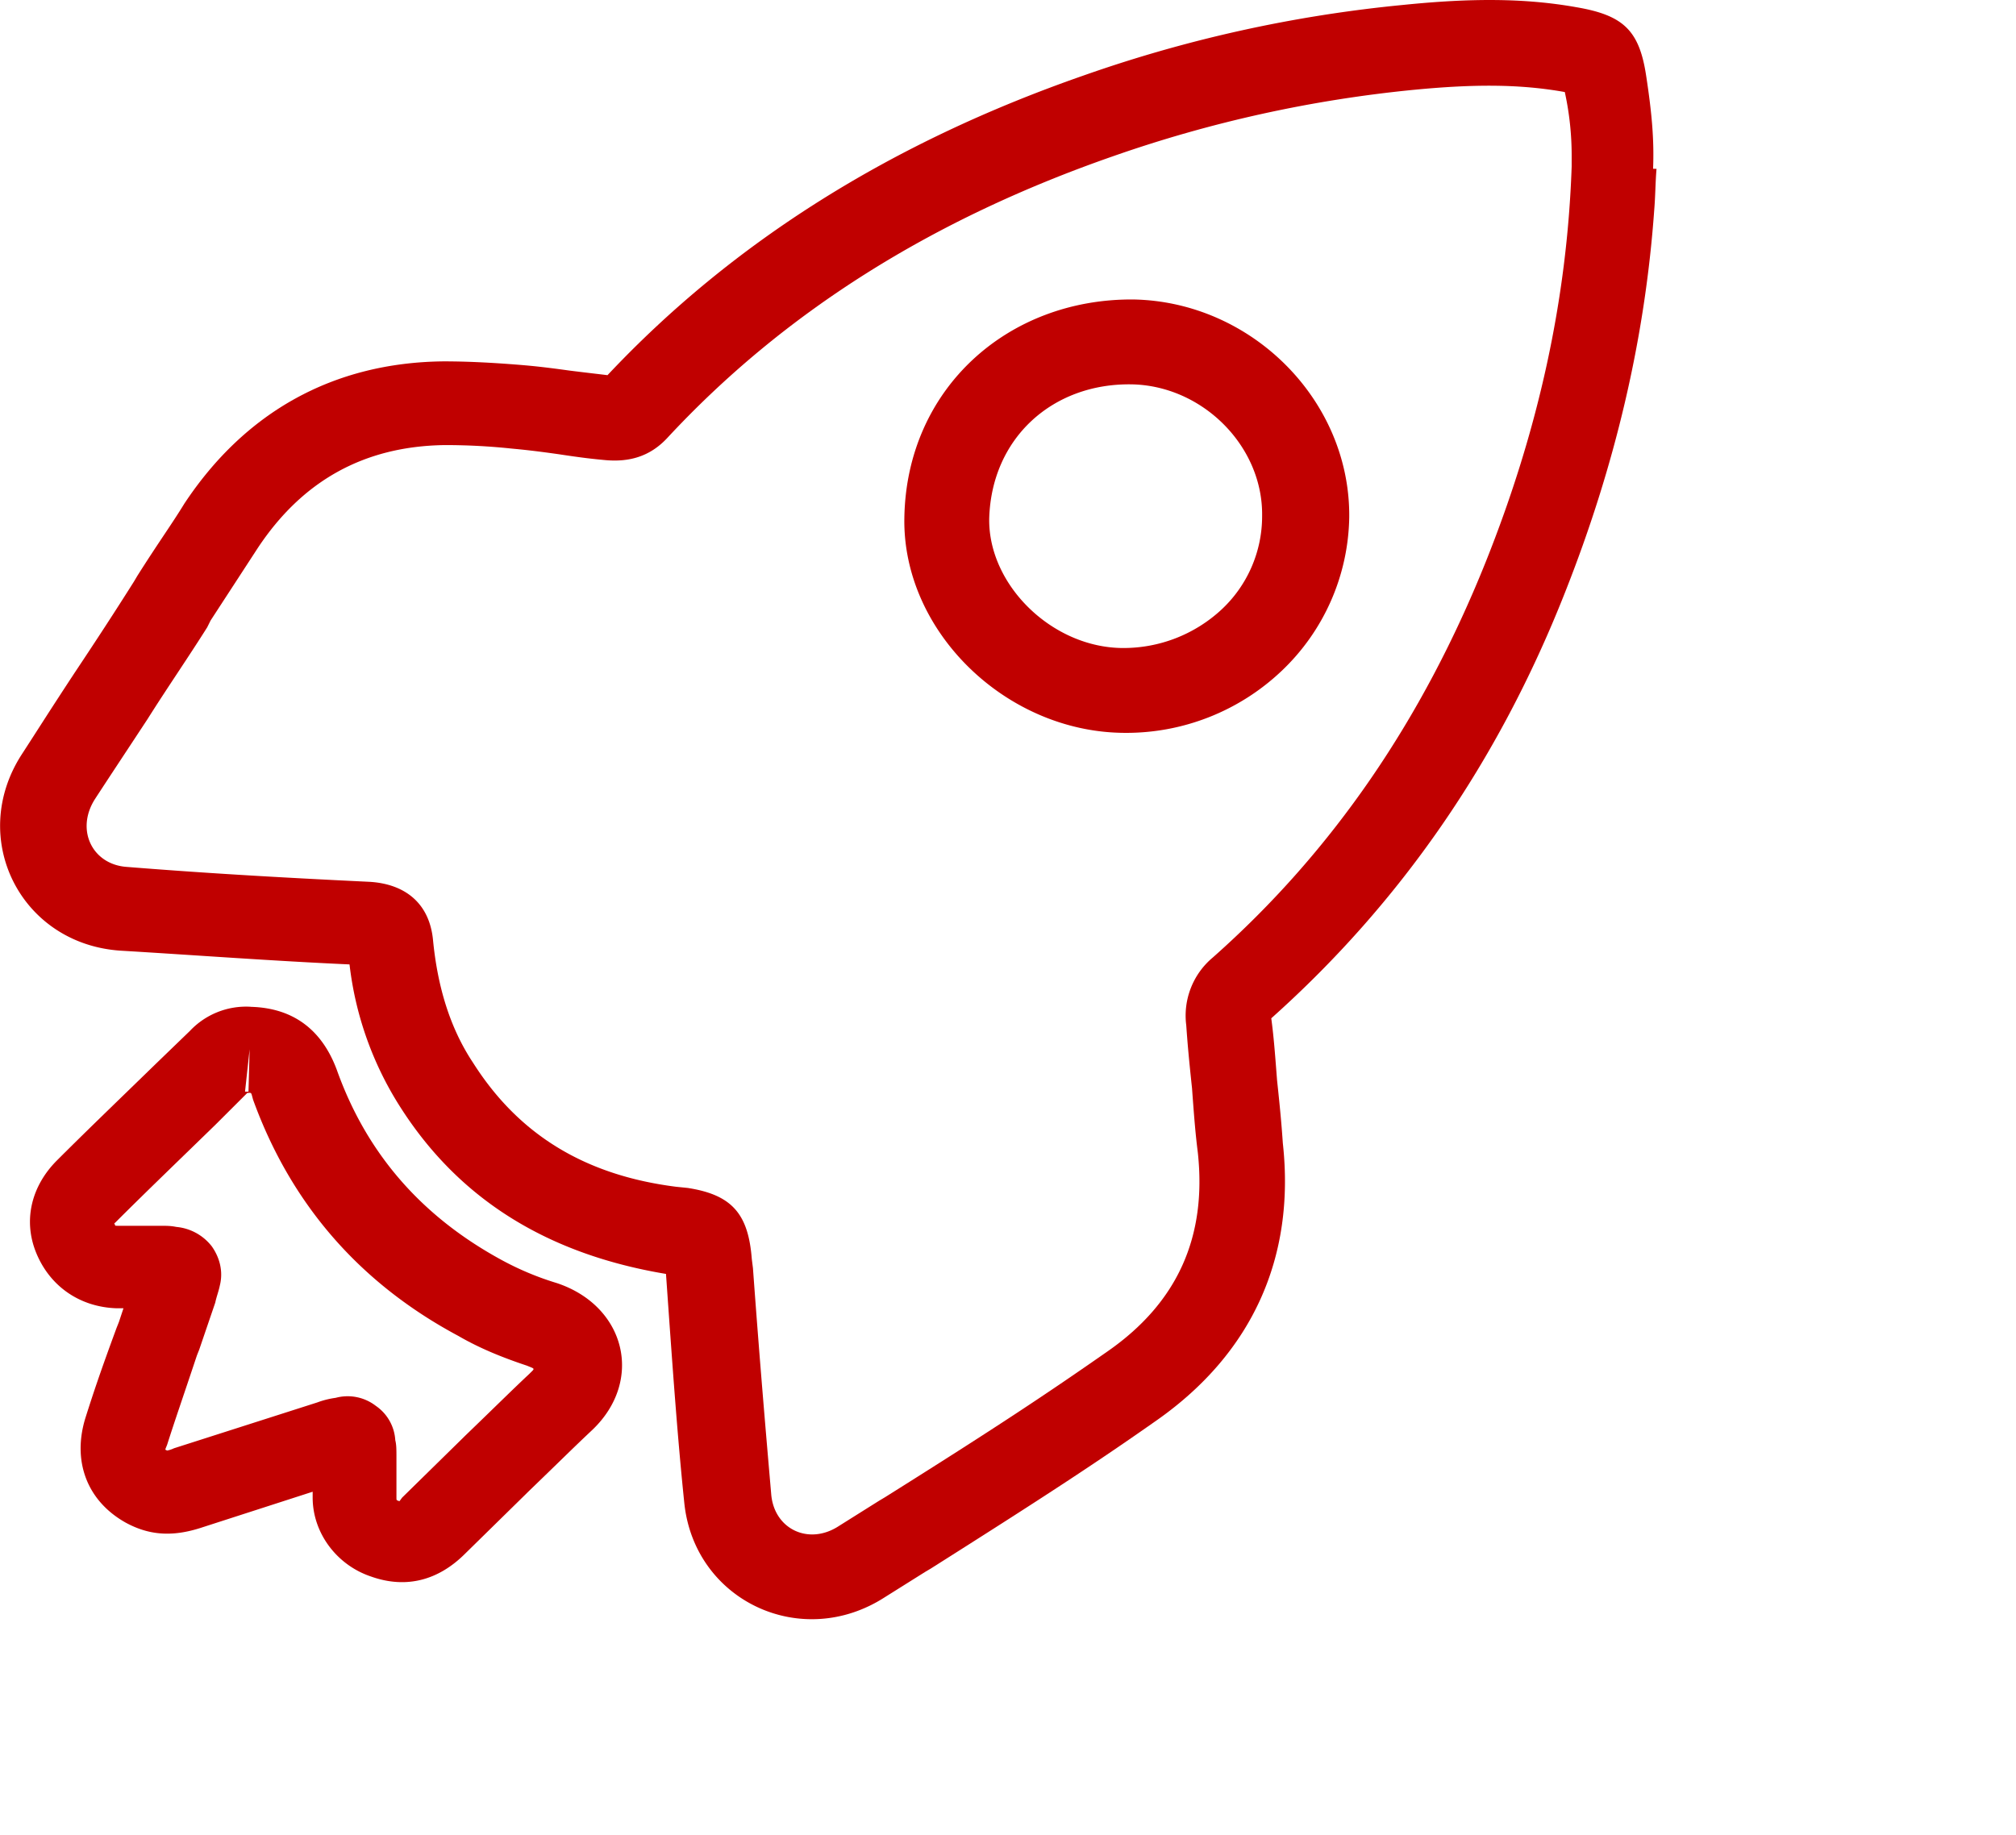
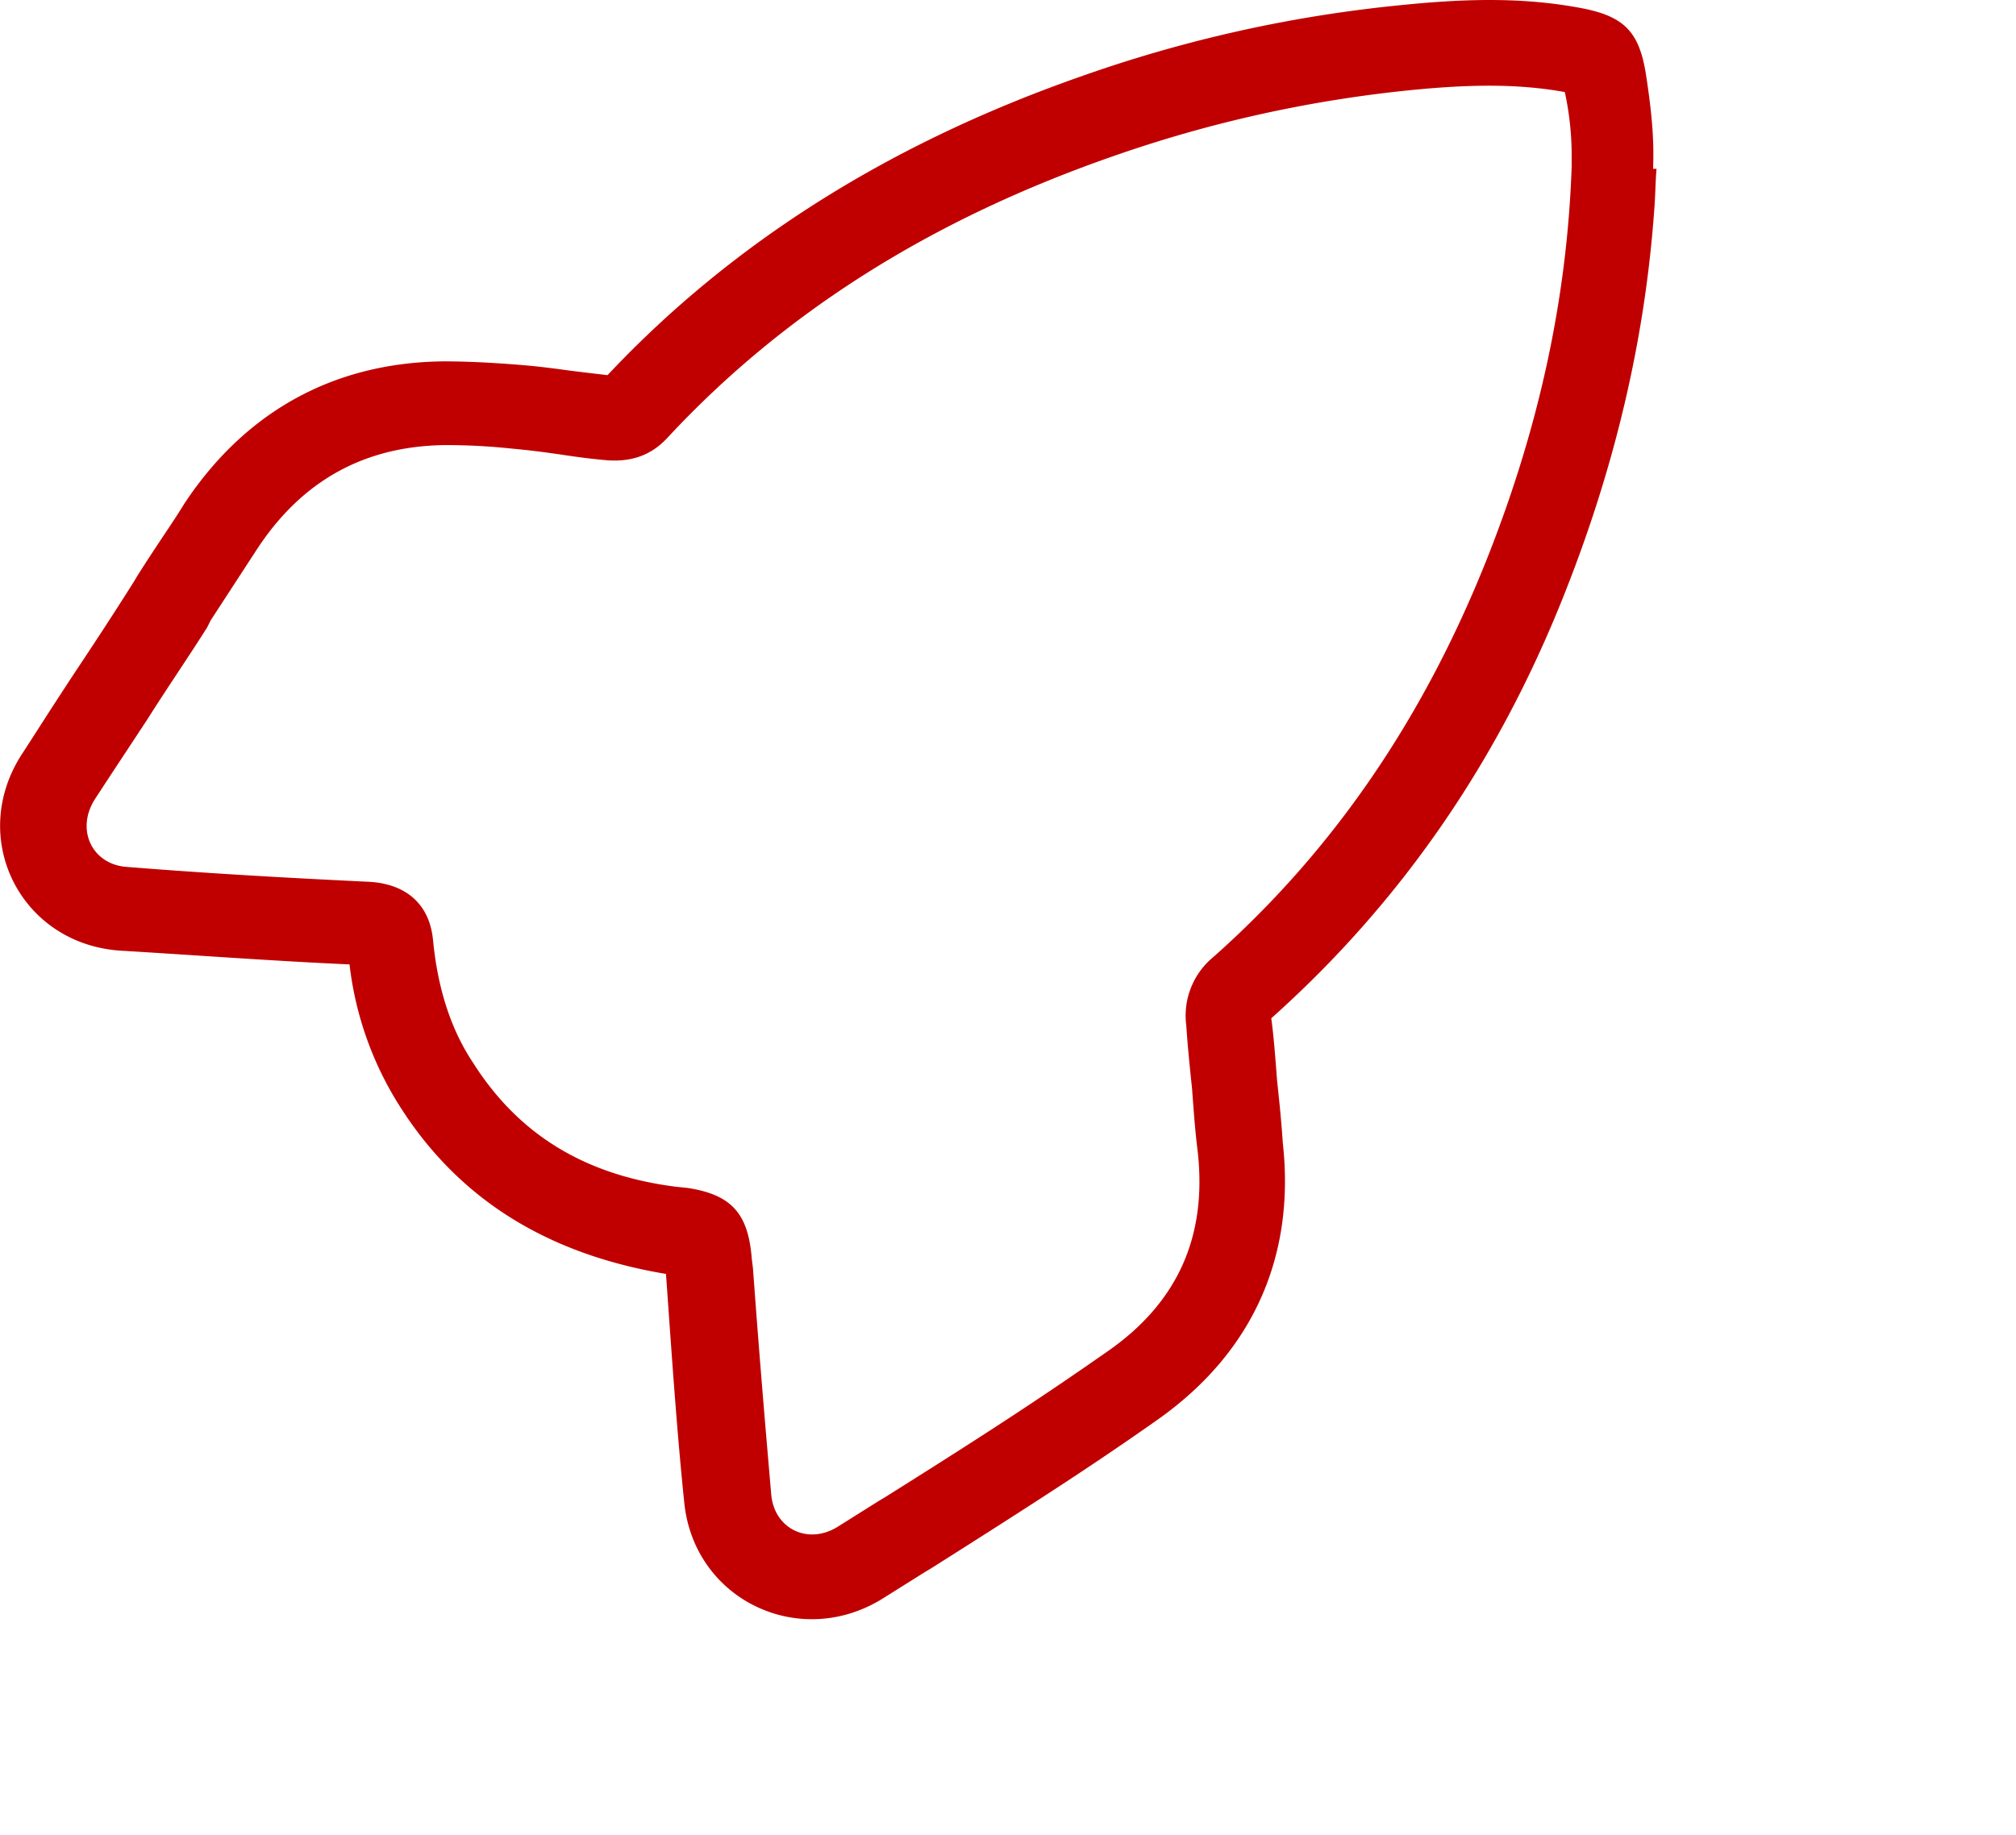
<svg xmlns="http://www.w3.org/2000/svg" class="icon" viewBox="0 0 1125 1024" width="70.312" height="64">
  <path d="M789.399 50.086a719.594 719.594 0 0 0-168.277 37.114c-101.097 35.188-183.633 87.012-248.897 157.398-9.599 10.233-21.113 13.44-34.564 12.192-7.038-0.646-12.795-1.281-25.589-3.228-13.44-1.915-19.843-2.561-26.902-3.228a351.21 351.21 0 0 0-37.114-1.915c-44.786 0.635-79.339 19.832-104.293 57.581l-26.235 40.31-1.915 3.842c-10.879 17.271-22.393 33.907-33.272 51.189-14.721 22.393-21.113 31.992-29.431 44.786-10.879 17.217-1.281 36.468 17.917 37.738 40.31 3.228 81.9 5.768 135.64 8.329 19.832 1.27 33.272 12.149 35.188 32.627 2.561 26.235 9.599 49.263 22.404 68.46 25.589 40.31 62.703 62.703 113.246 69.106l6.392 0.646c24.965 3.831 33.918 14.71 35.833 39.664l0.646 5.122c3.831 52.459 7.027 89.573 10.233 126.676 1.915 19.197 21.113 28.15 37.749 17.217l22.393-14.064 3.228-1.926c62.079-38.954 90.864-58.108 124.739-81.782 38.384-26.902 55.031-63.338 49.908-110.685-1.281-10.233-1.926-17.917-3.228-35.833-1.915-17.917-2.55-25.589-3.228-35.188a42.29 42.29 0 0 1 14.818-37.813c67.179-59.486 117.131-133.057 152.276-220.725 29.431-73.571 45.432-146.519 47.982-220.736v-5.757a166.017 166.017 0 0 0-3.831-35.833c-24.954-4.476-50.576-4.476-83.816-1.281z m133.713 67.179h-23.028v-23.674l24.309 0.646c-0.635 7.672-0.635 15.356-1.281 23.028-5.111 71.667-21.748 142.688-49.898 213.709-37.114 94.049-91.467 172.753-163.8 237.383 1.281 9.588 1.915 17.271 3.228 34.542 1.926 17.917 2.561 25.589 3.228 35.188 7.038 63.984-17.282 117.088-69.741 154.202-34.553 24.309-63.984 43.506-126.687 83.181l-3.228 1.915-22.425 14.075c-46.702 30.13-106.209 1.915-111.912-52.47-3.842-37.103-6.456-74.249-10.233-127.956-65.264-10.879-115.14-40.955-148.445-93.414a187.808 187.808 0 0 1-28.15-79.339c-42.871-1.926-85.096-5.122-127.967-7.683-55.665-3.831-85.096-62.703-55.02-109.416 8.318-12.795 14.71-23.028 29.42-45.421 11.525-17.282 22.393-33.907 33.283-51.189l1.915-3.228c12.16-19.197 19.197-28.796 26.235-40.31 33.907-51.189 83.17-78.694 144.592-79.339 12.805 0 26.246 0.646 42.236 1.926 7.672 0.635 14.075 1.27 28.15 3.228 10.244 1.281 15.991 1.915 21.113 2.55 70.375-74.852 158.678-129.882 264.887-166.986A754.739 754.739 0 0 1 783.05 2.738c37.749-3.842 67.793-3.842 96.61 1.281 26.17 4.476 35.145 12.805 38.976 38.394 3.228 21.113 4.476 35.833 3.842 51.824z m0 0" fill="#c00000" />
-   <path d="M752.92 288.749A120.757 120.757 0 0 1 715.172 374.48a125.901 125.901 0 0 1-88.292 34.553c-65.899-0.646-123.501-56.946-122.21-120.284 1.281-71.667 57.581-122.21 127.967-121.597 65.899 1.291 120.93 56.3 120.284 121.597z m-48.617-0.646c0.635-39.029-33.283-72.937-72.947-73.582-44.119-0.635-78.059 30.076-79.339 74.863-0.635 37.103 35.188 72.302 74.863 72.302a80.448 80.448 0 0 0 54.385-21.113 71.193 71.193 0 0 0 23.039-52.47zM120.133 627.853c-23.674 23.028-39.664 38.394-55.665 54.385-1.281 1.281-1.281 0-0.646 0.635 0.646 1.291 0 1.291 1.926 1.291h22.393c5.122 0 7.038 0 10.244 0.635a28.355 28.355 0 0 1 19.832 10.879c4.476 6.392 6.392 14.075 4.476 21.748-0.646 3.228-1.915 6.403-2.561 9.599L111.18 753.259l-1.281 3.228c-8.318 24.954-12.16 35.833-16.636 49.908-1.281 3.228-1.281 2.561 0 3.228a16.216 16.216 0 0 0 3.842-1.281l79.974-25.589a47.53 47.53 0 0 1 10.233-2.561 25.707 25.707 0 0 1 22.404 4.476 25.051 25.051 0 0 1 10.868 19.197c0.646 2.561 0.646 5.122 0.646 10.244v21.113c0 2.561 0 1.915 1.281 2.561 0.635 0 0 0.635 1.915-1.926l33.907-33.272 1.281-1.27c17.282-16.647 25.6-24.965 35.833-34.564 3.228-3.228 3.228-2.55-1.281-4.476-13.44-4.476-26.235-9.588-38.384-16.636-55.031-29.42-93.425-73.571-114.538-131.798-1.281-4.487-0.635-3.842-3.228-3.842z m19.832-65.899c23.674 0.635 39.675 12.795 47.993 35.188 16.636 46.713 47.347 81.9 92.134 106.209a163.65 163.65 0 0 0 30.668 12.805c38.394 12.795 48.628 54.385 19.832 81.889-10.233 9.599-18.552 17.917-35.823 34.553l-1.291 1.281-33.907 33.272c-14.71 14.71-32.627 19.832-52.47 12.795-19.186-6.392-32.627-24.309-32.627-44.119v-3.228l-61.422 19.832c-15.356 5.122-28.785 5.122-42.871-2.561-21.748-12.149-30.066-34.542-22.393-58.861 4.476-14.075 8.318-25.589 17.282-49.908l1.281-3.228 2.55-7.672h-3.831c-20.445-0.646-37.114-12.16-44.786-30.722s-2.561-37.749 11.514-51.824c15.991-16.001 31.981-31.346 55.665-54.385l18.552-17.917a43.043 43.043 0 0 1 33.907-13.429z m-3.228 47.347h1.926l0.635-23.674z m0 0" fill="#c00000" />
</svg>